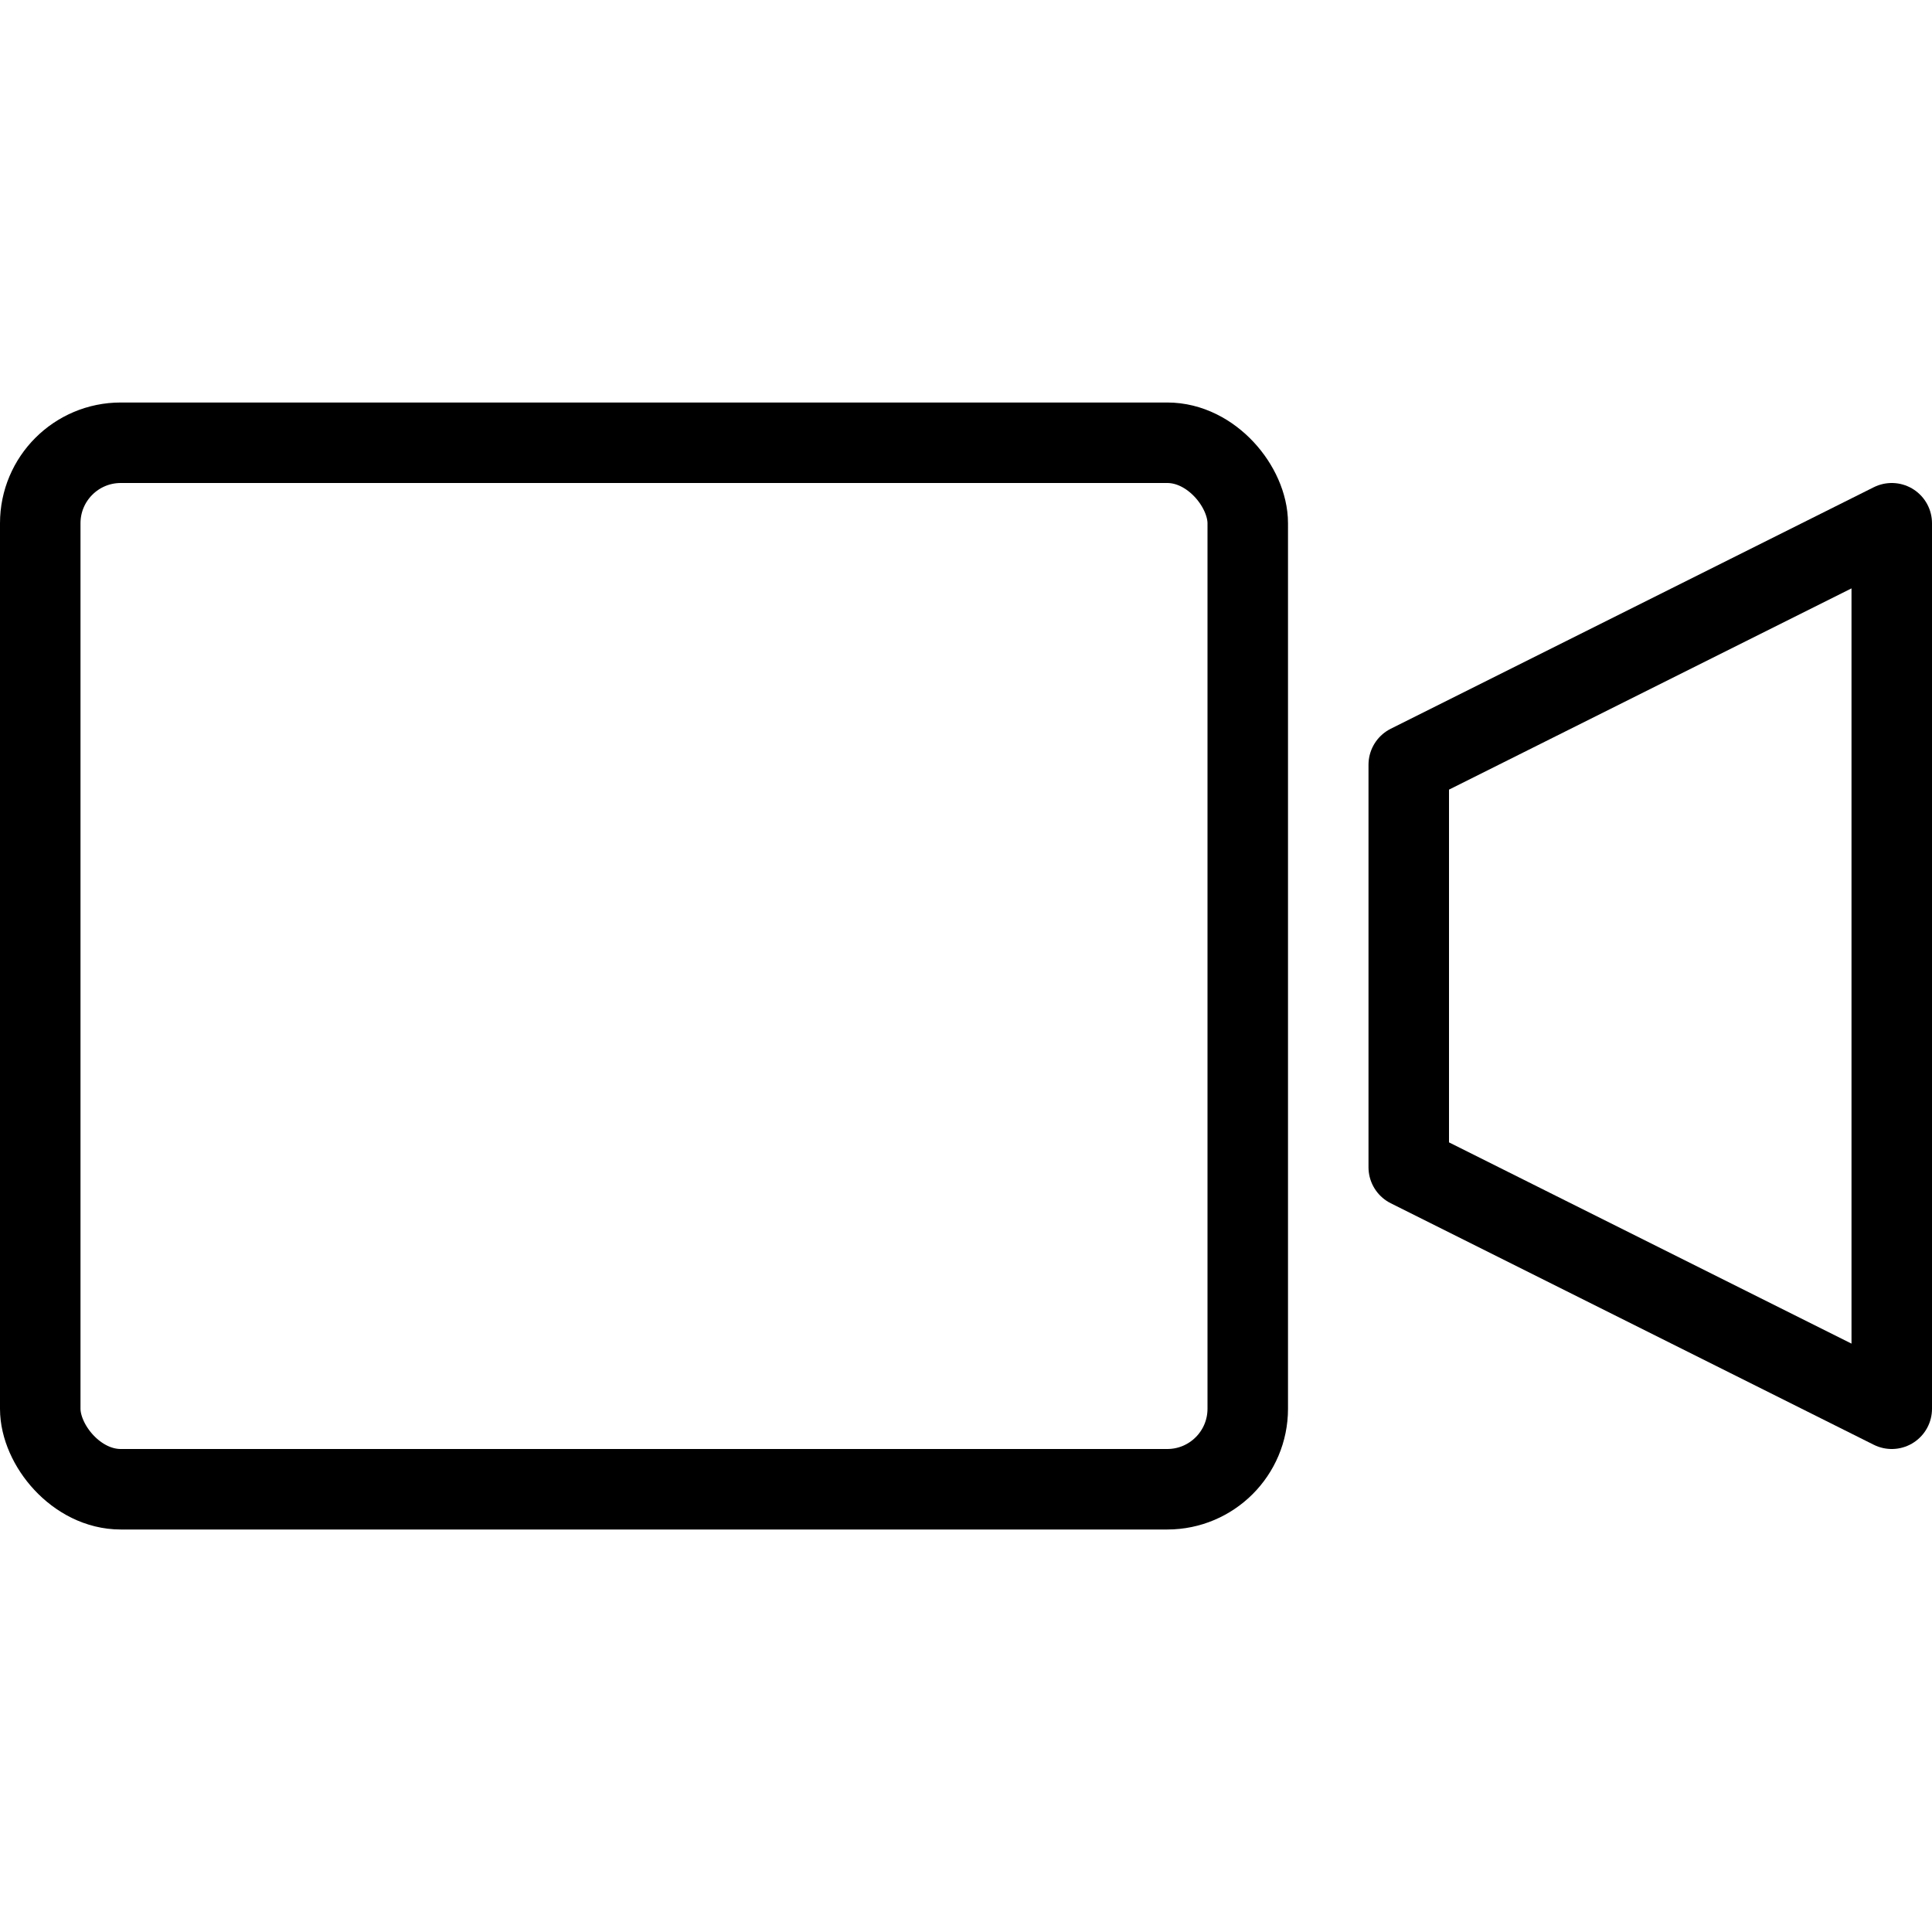
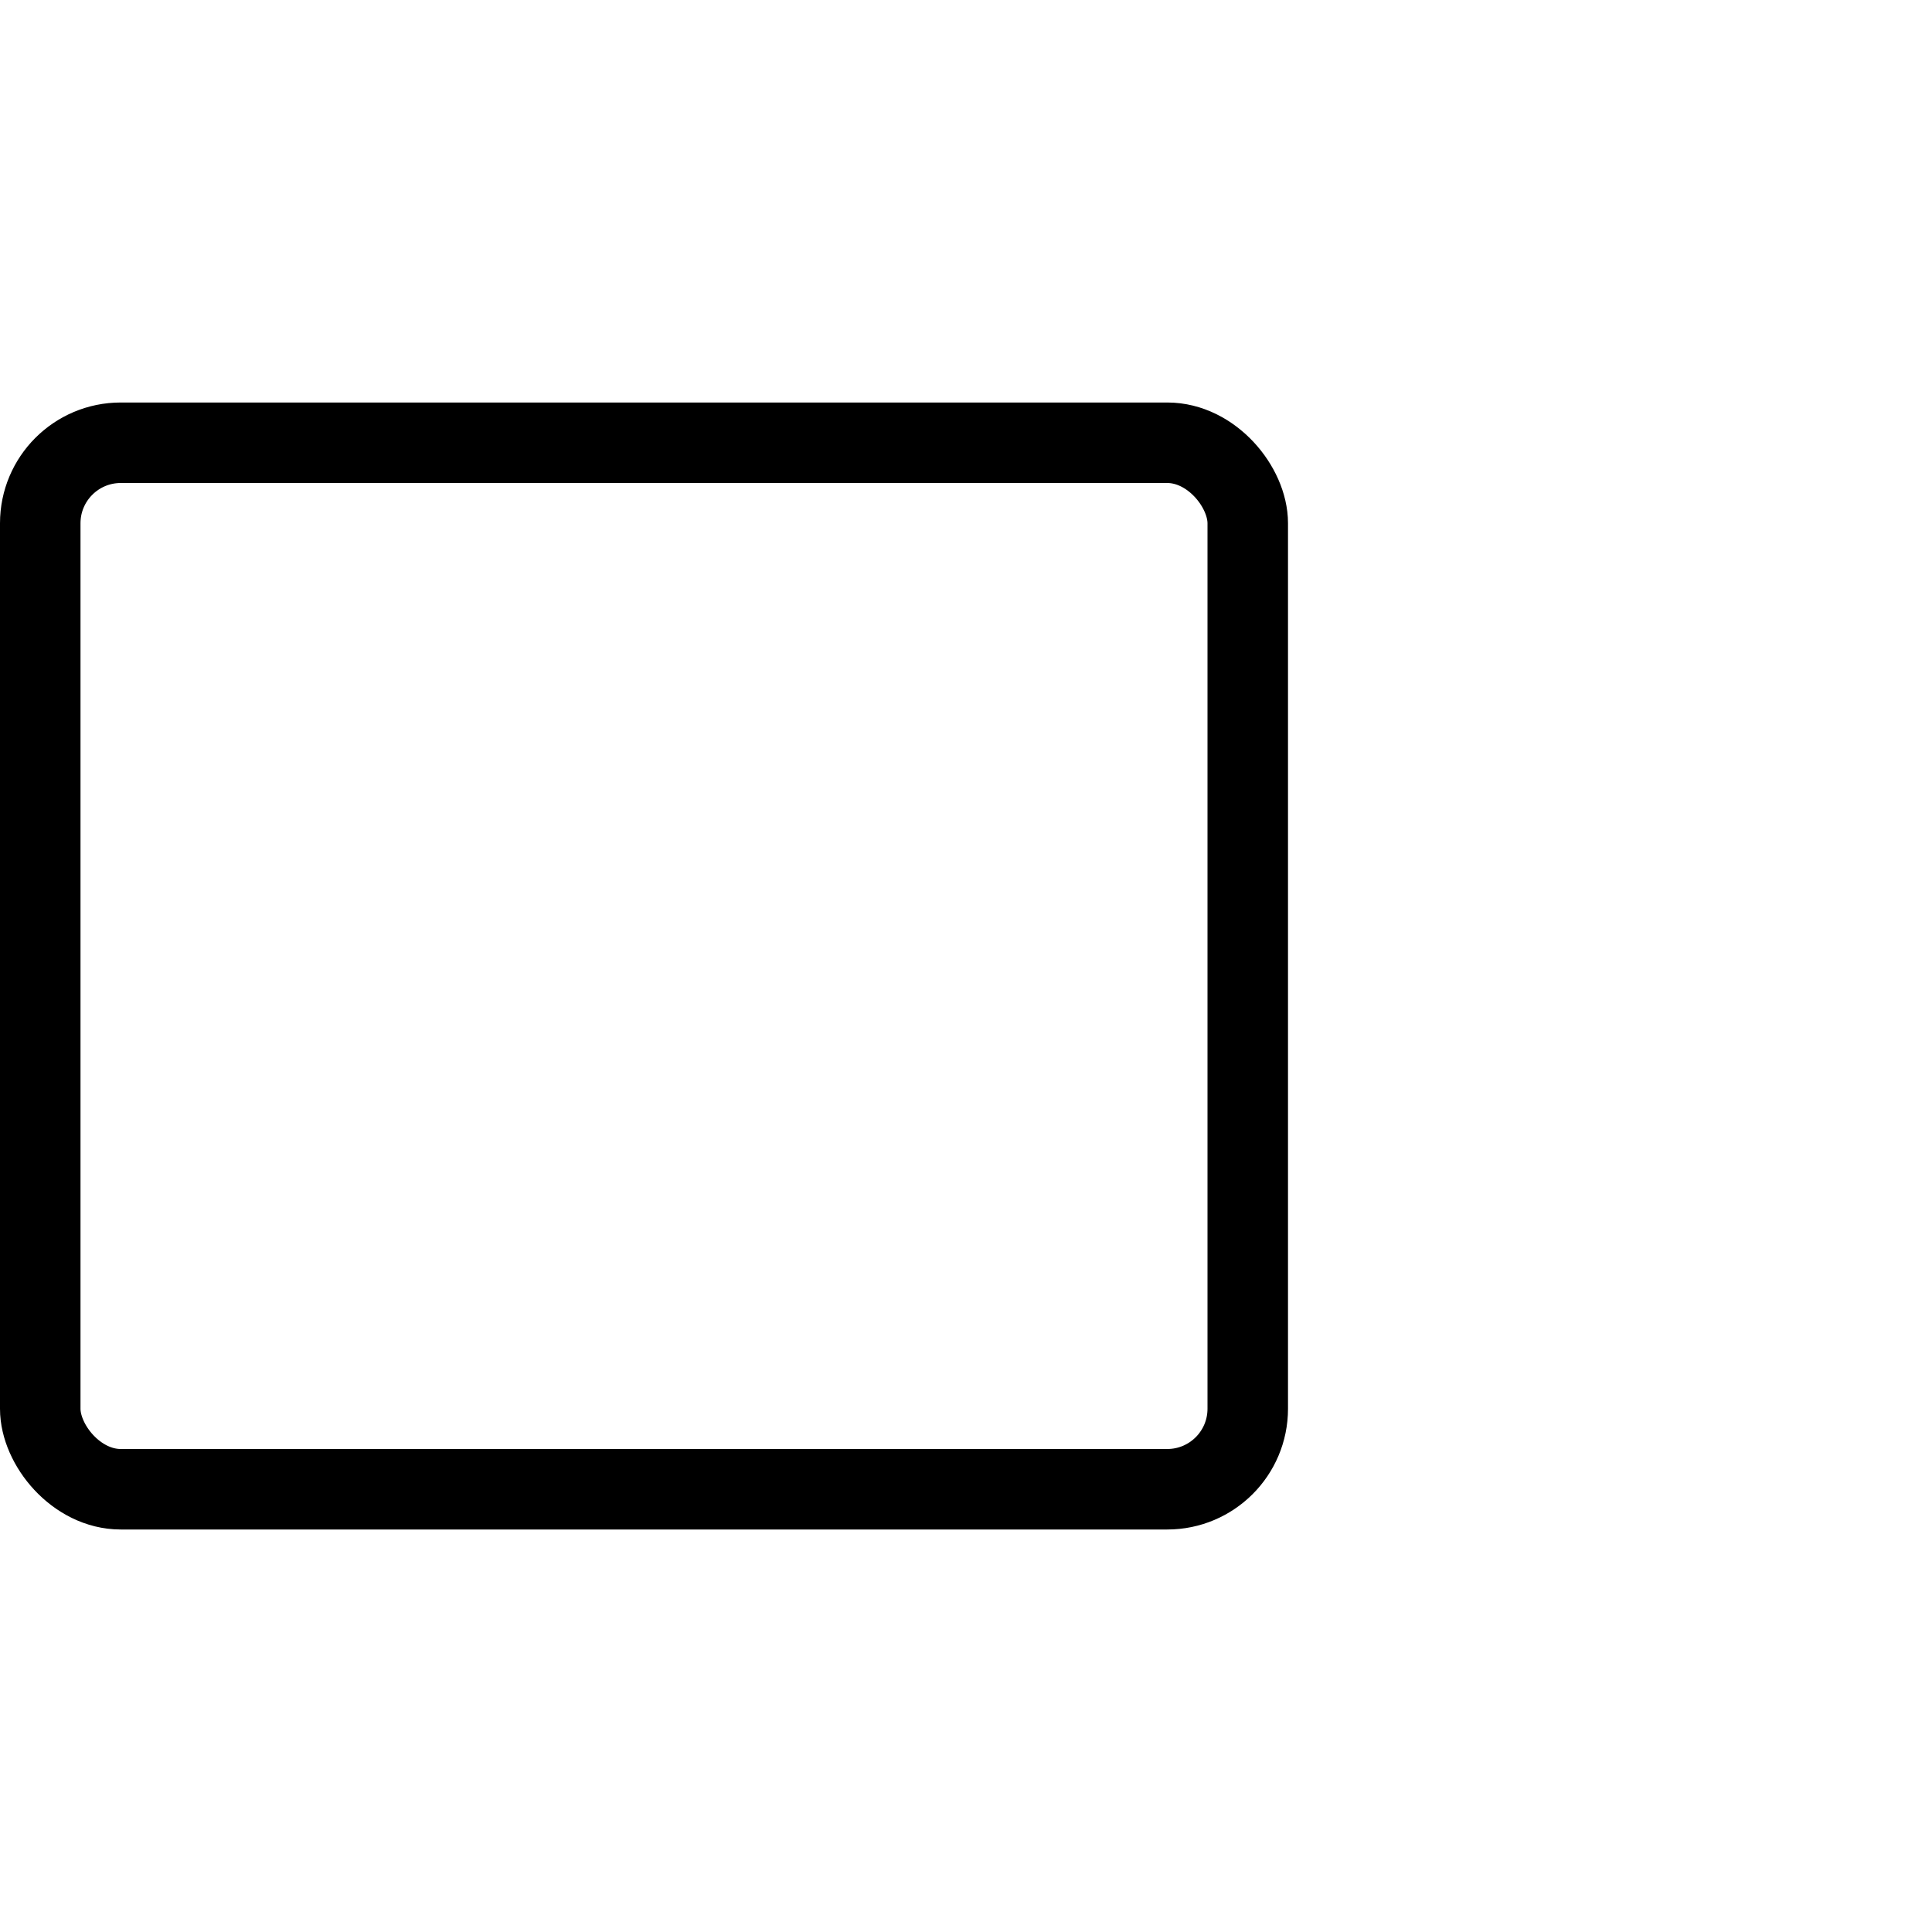
<svg xmlns="http://www.w3.org/2000/svg" viewBox="0 0 300 300" height="300" width="300">
  <g transform="matrix(12.5,0,0,12.5,0,0)">
    <defs>
      <style>.a{fill:none;stroke:currentColor;stroke-linecap:round;stroke-linejoin:round;}</style>
    </defs>
    <title>meeting-camera</title>
    <rect class="a" x="0.5" y="5.5" width="15" height="13" rx="1" ry="1" />
-     <polygon class="a" points="23.5 17.5 17.5 14.5 17.5 9.5 23.5 6.5 23.5 17.5" />
  </g>
</svg>